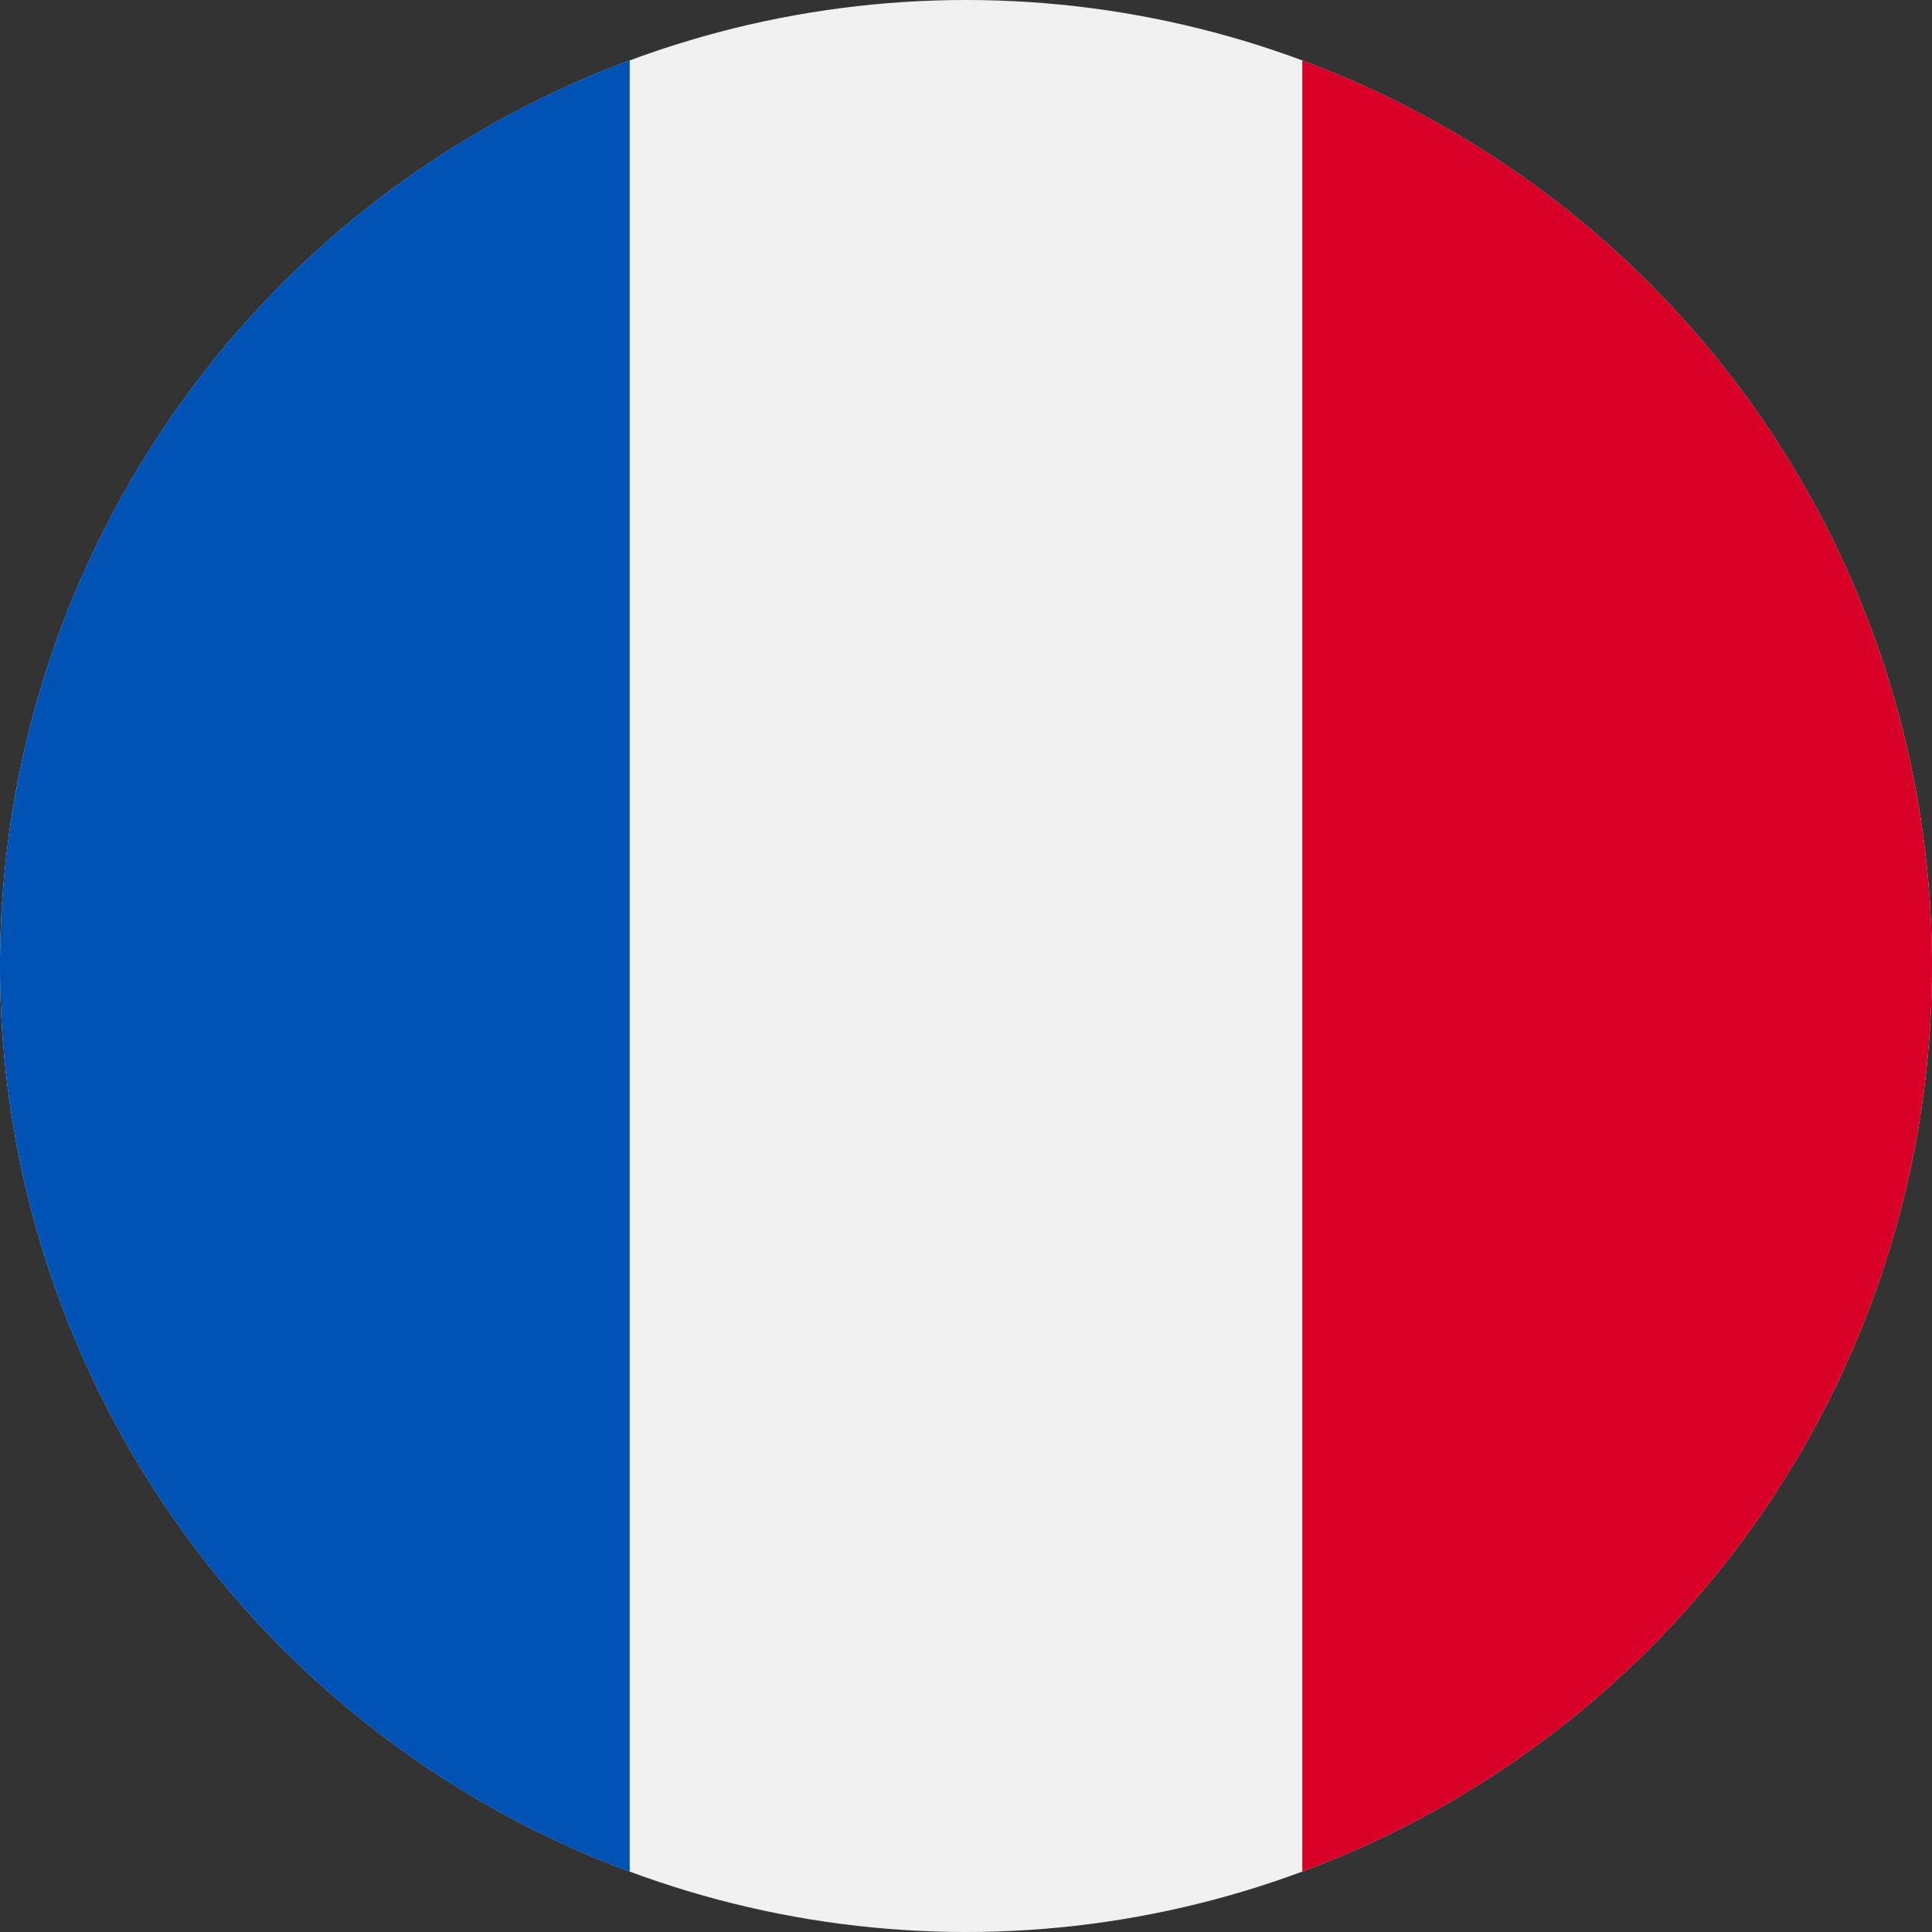
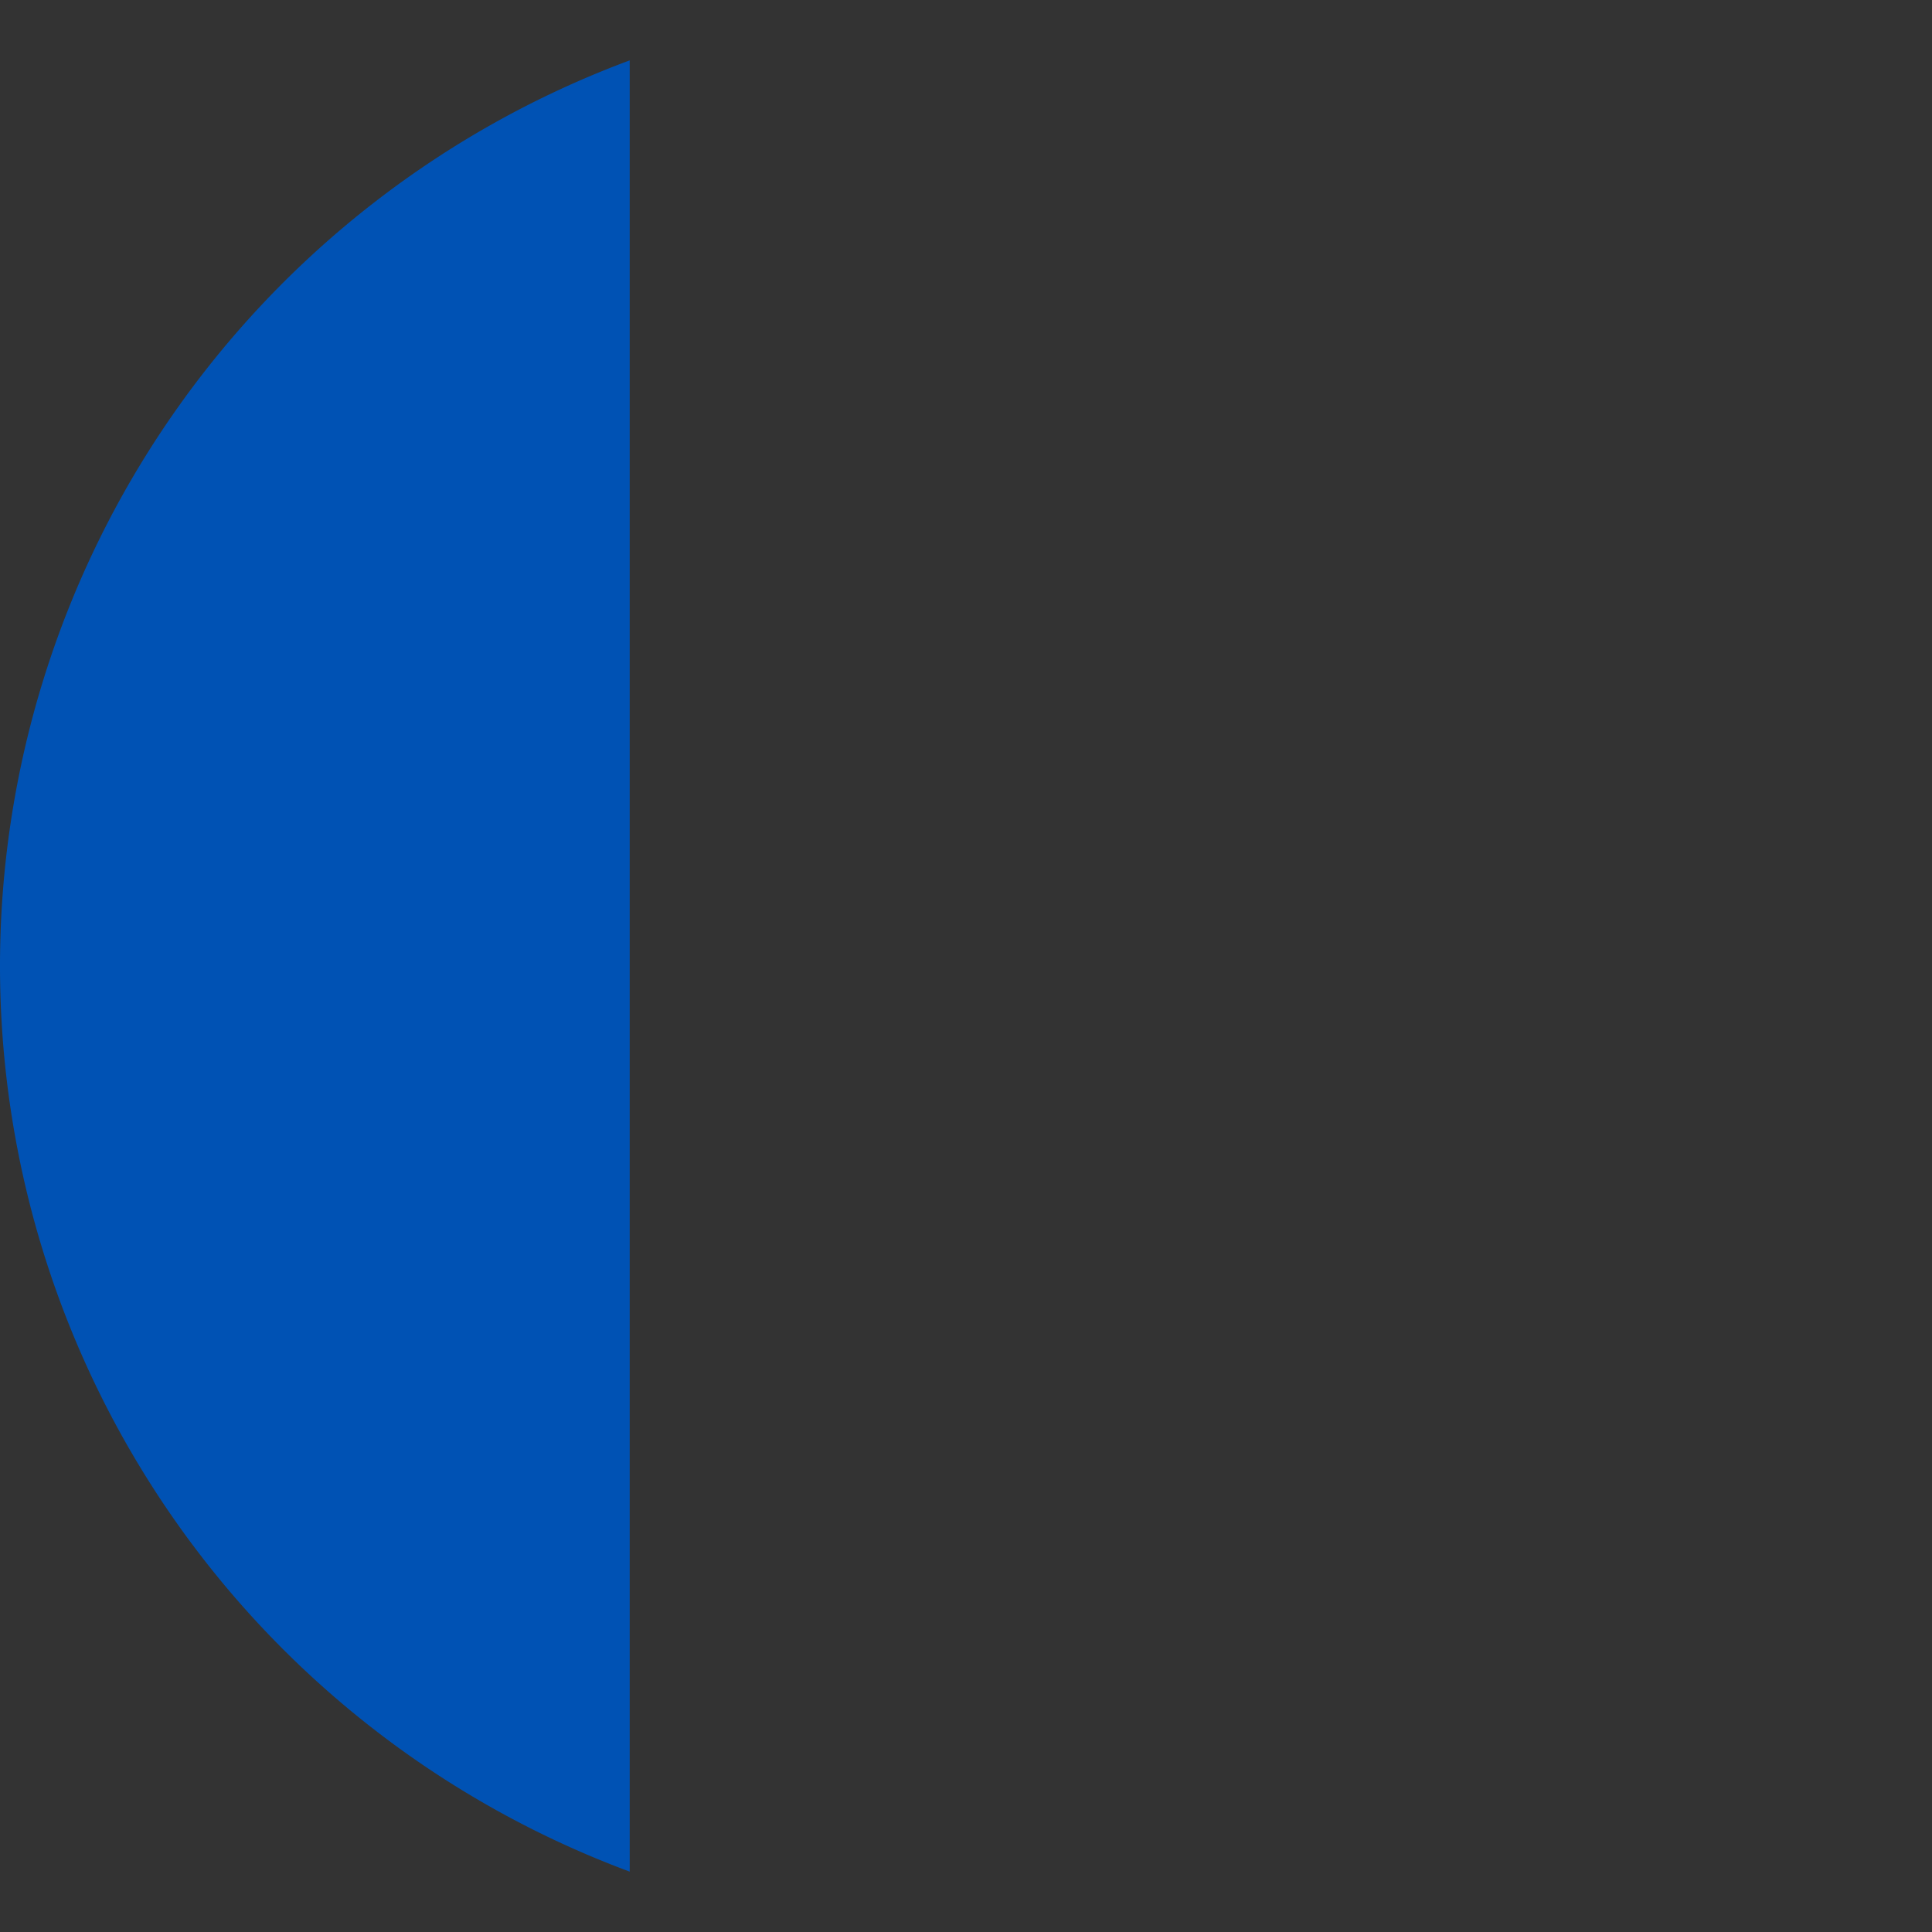
<svg xmlns="http://www.w3.org/2000/svg" viewBox="0 0 32 32">
  <rect x="0" y="0" width="32" height="32" fill="#333333" stroke="none" />
-   <circle cx="16" cy="16" r="16" fill="#f0f0f0" />
-   <path d="M32,16A16,16,0,0,0,21.57,1V31A16,16,0,0,0,32,16Z" fill="#d80027" />
  <path d="M0,16A16,16,0,0,0,10.43,31V1A16,16,0,0,0,0,16Z" fill="#0052b4" />
</svg>